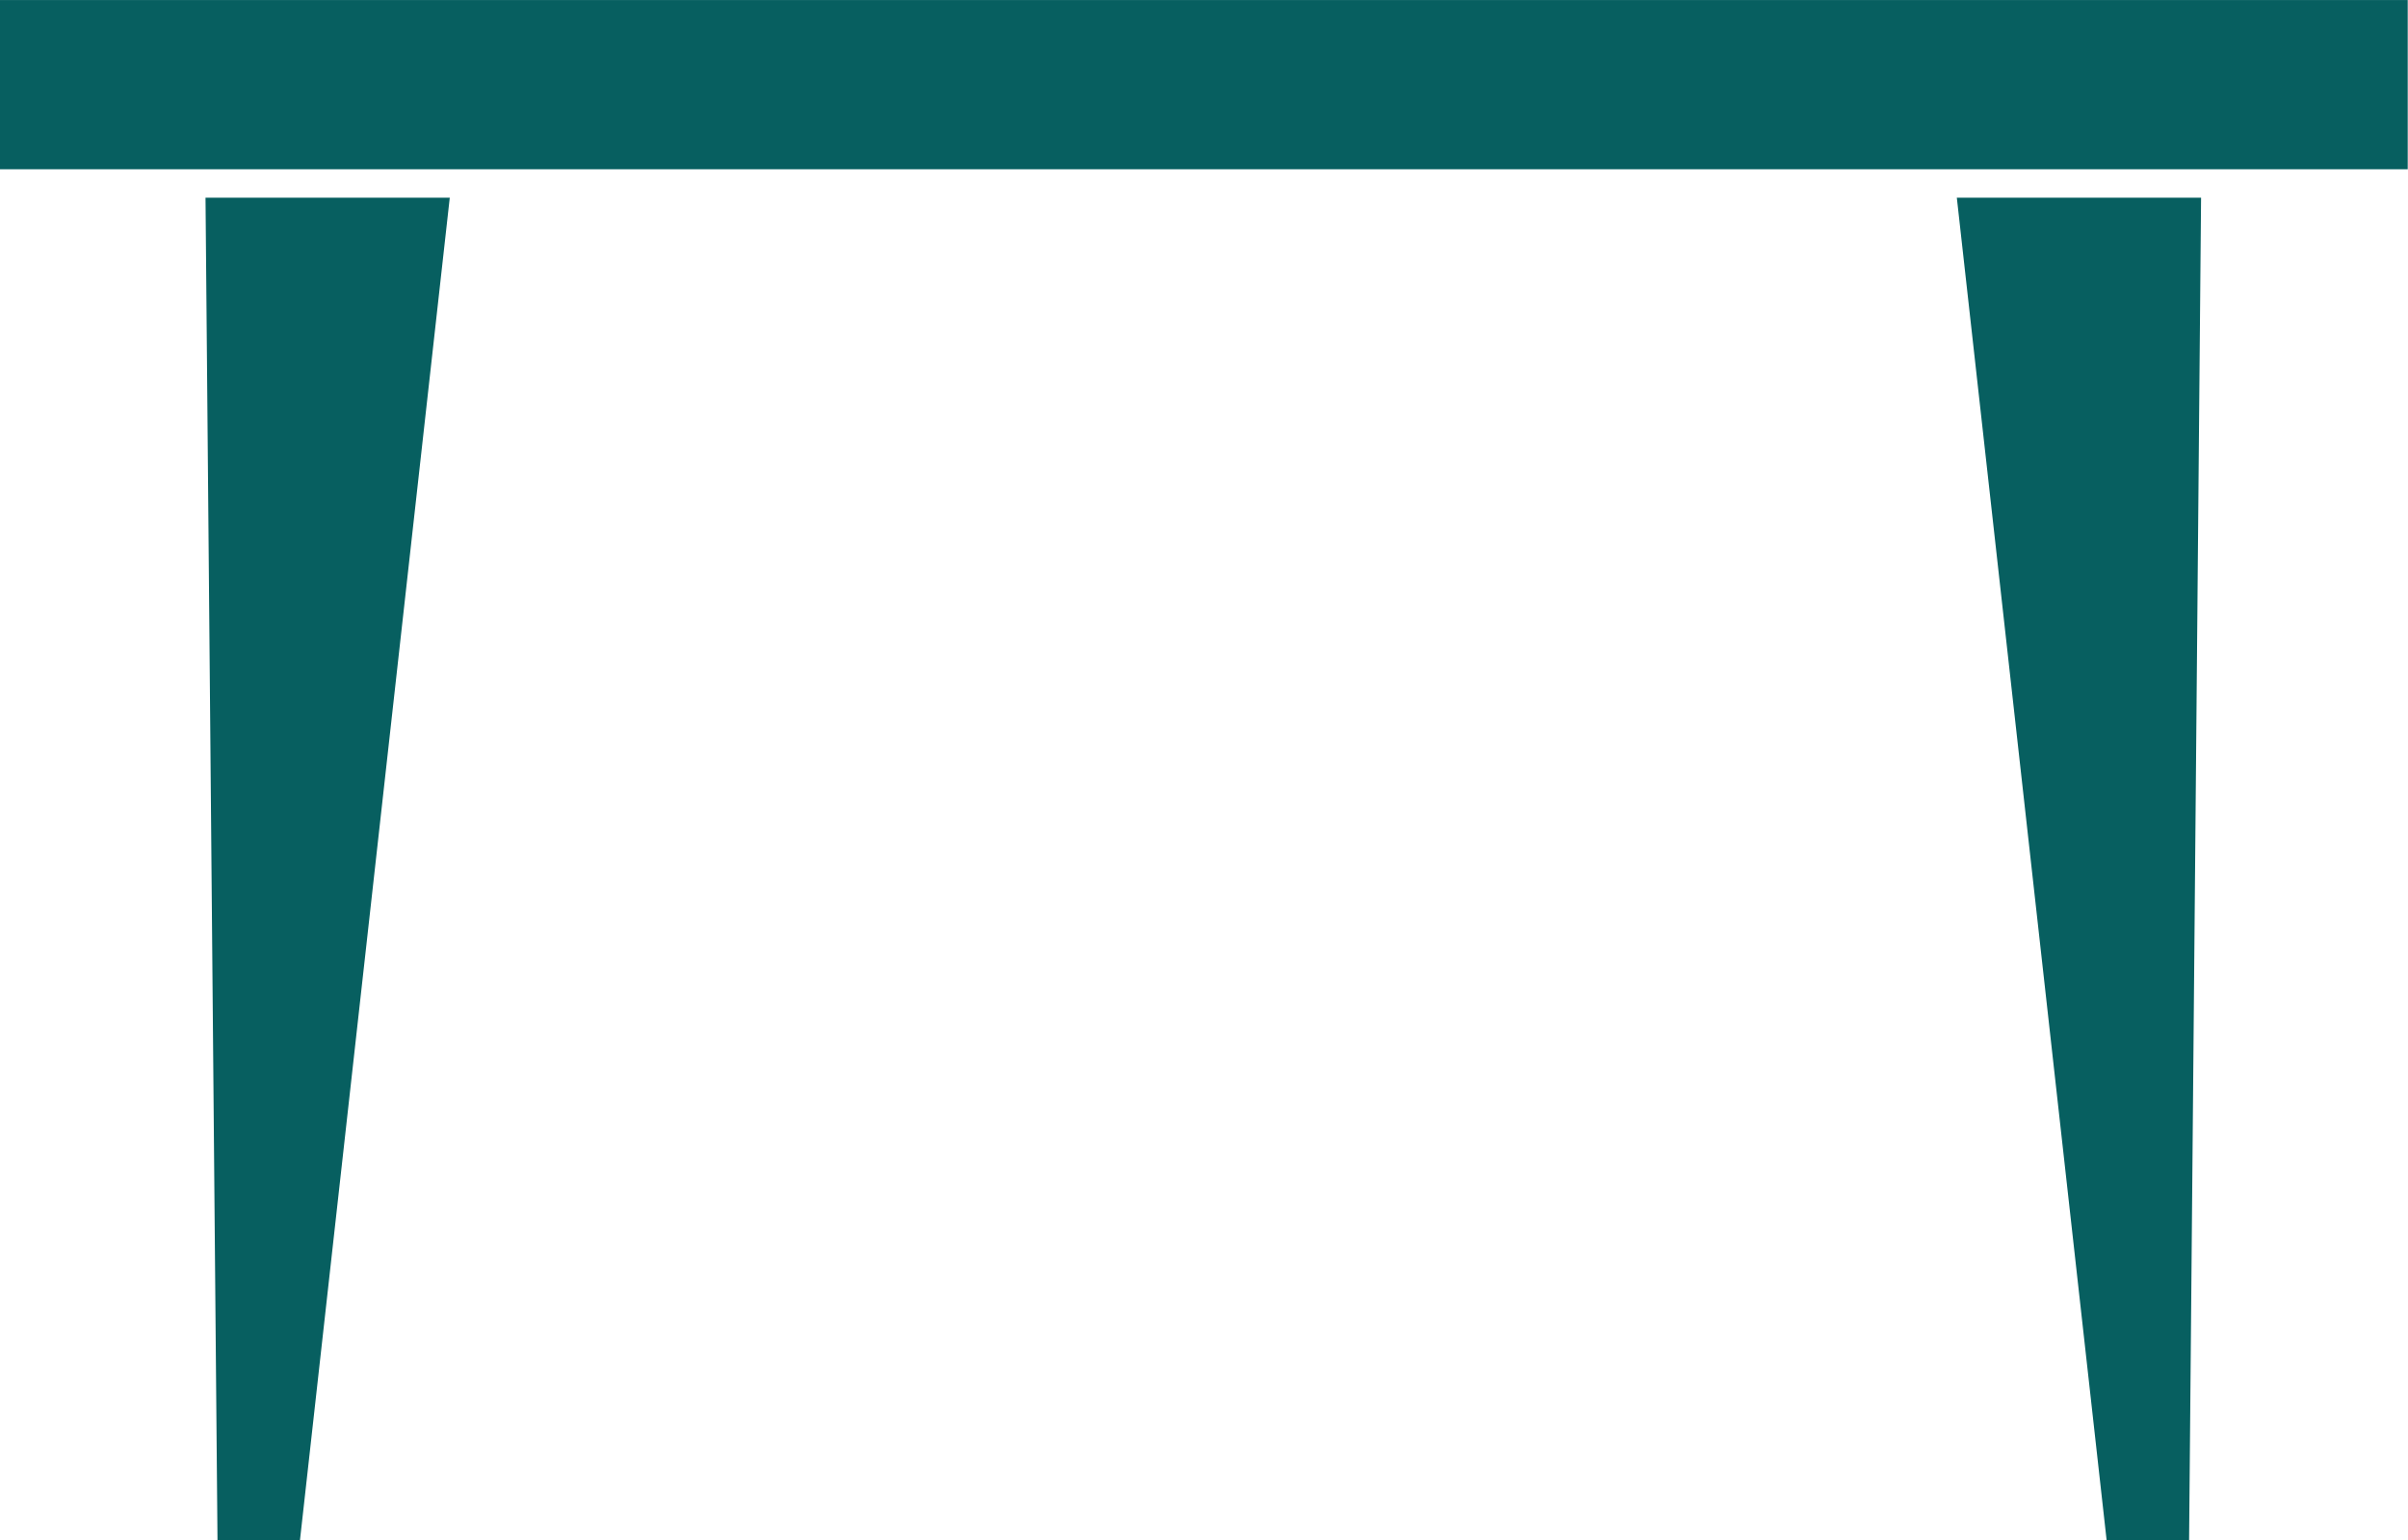
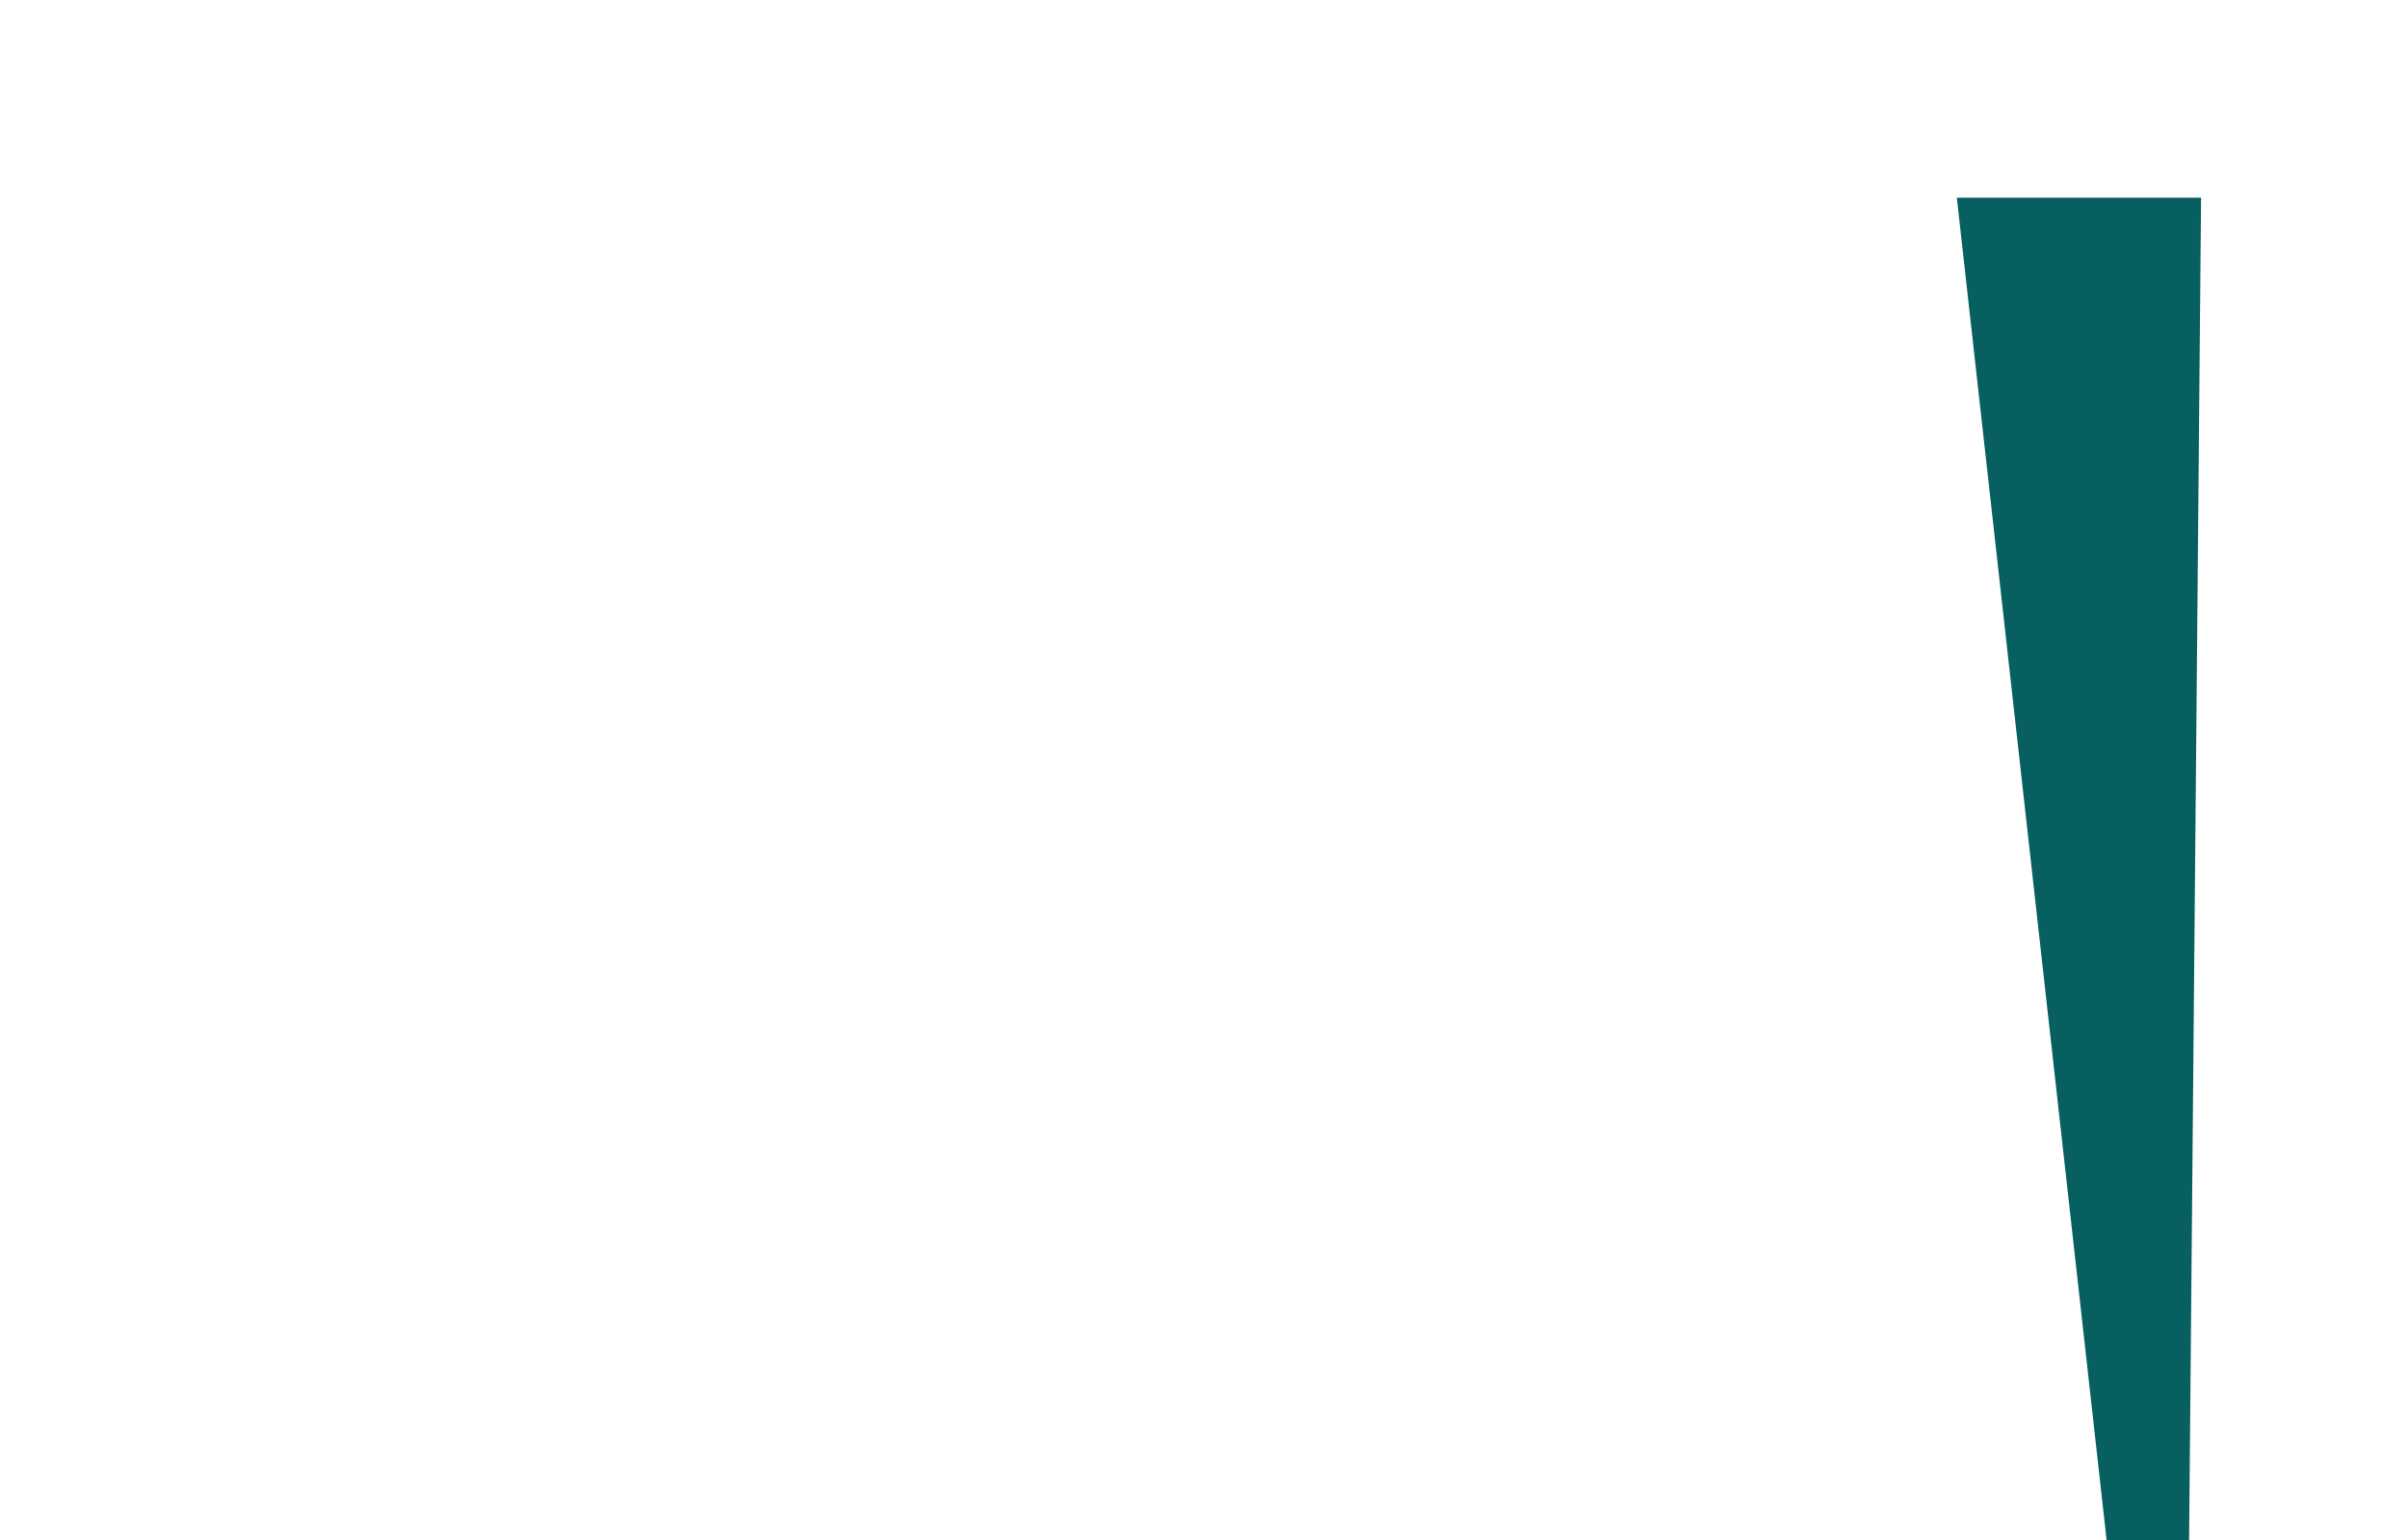
<svg xmlns="http://www.w3.org/2000/svg" fill="#075f60" height="404.6" preserveAspectRatio="xMidYMid meet" version="1" viewBox="66.7 331.1 632.4 404.6" width="632.4" zoomAndPan="magnify">
  <g id="change1_1">
-     <path d="m184.82 383.03h-64.146l3.148 352.71h21.645z" fill="inherit" />
-   </g>
+     </g>
  <g id="change1_2">
-     <path d="M66.67 331.11H699.03V375.557H66.67z" fill="inherit" />
-   </g>
+     </g>
  <g id="change1_3">
    <path d="m580.61 383.03h64.146l-3.148 352.71h-21.645z" fill="inherit" />
  </g>
</svg>